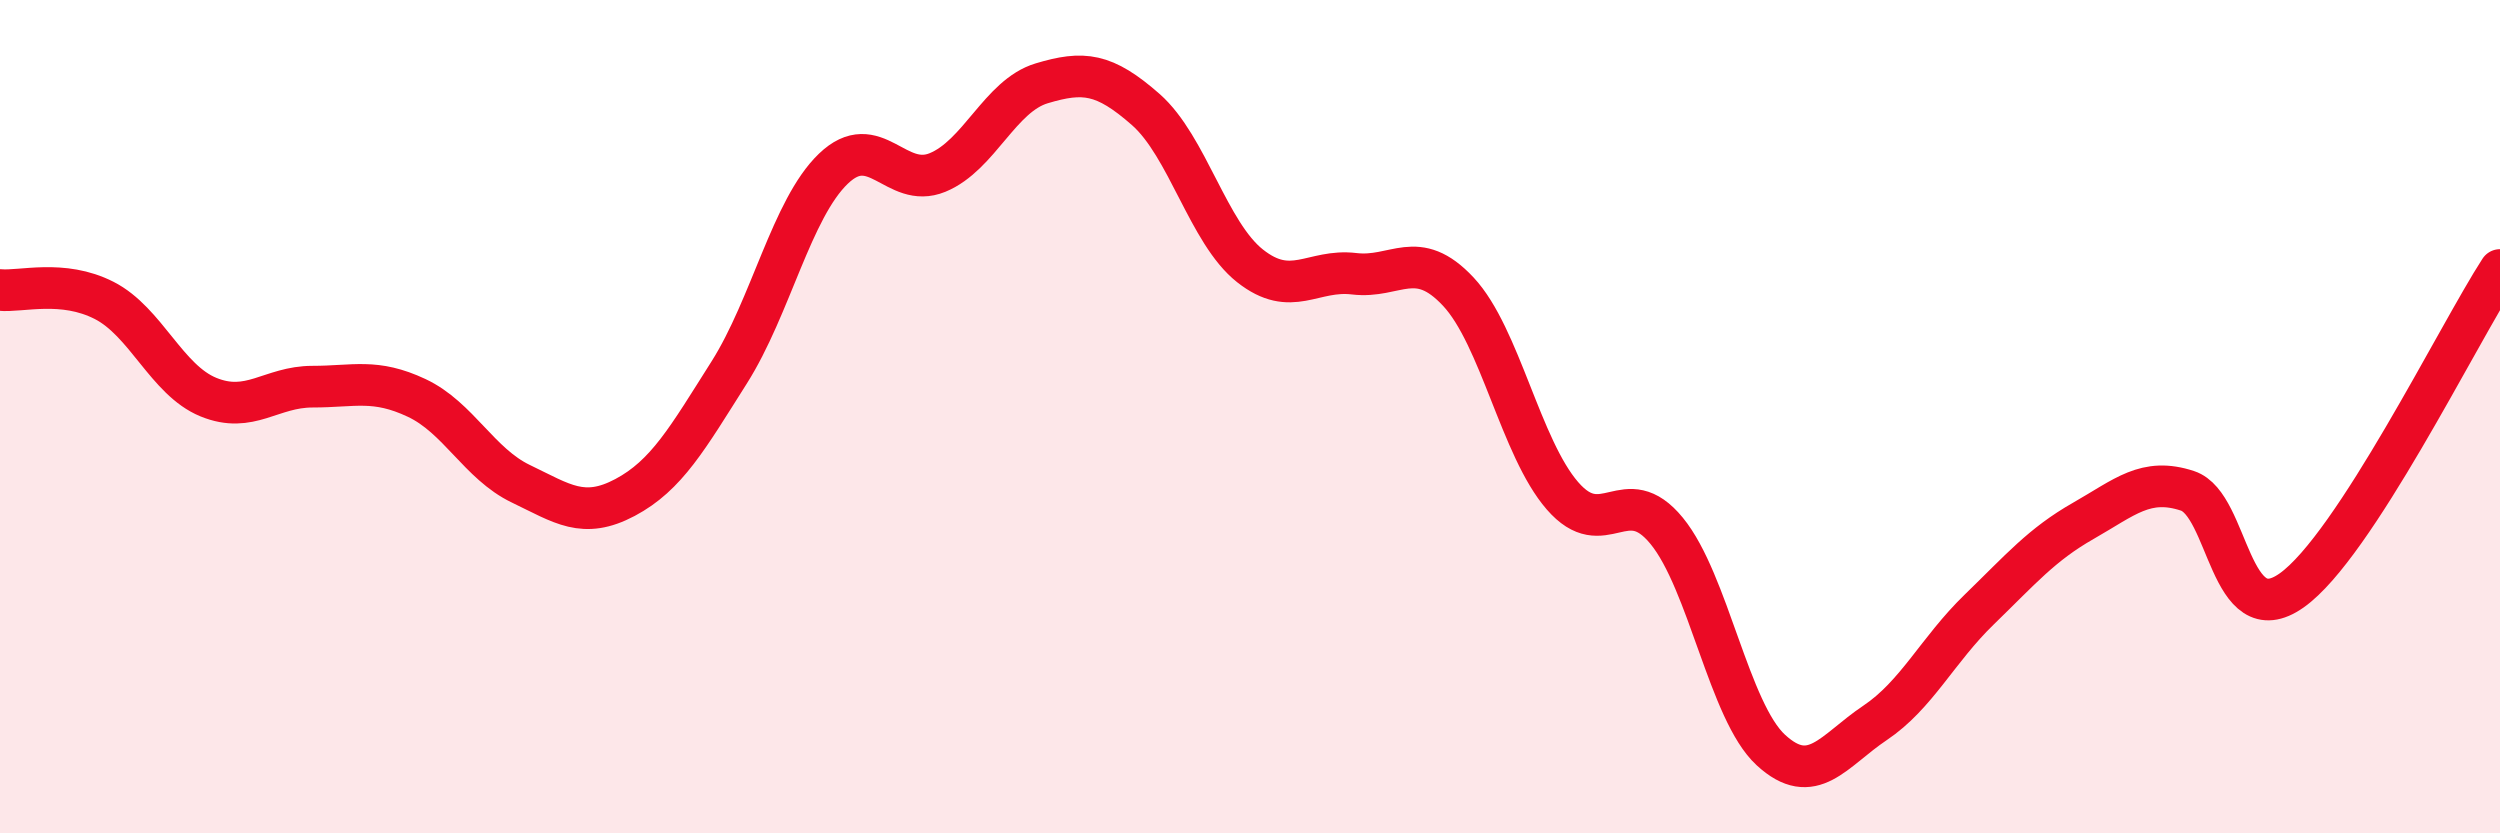
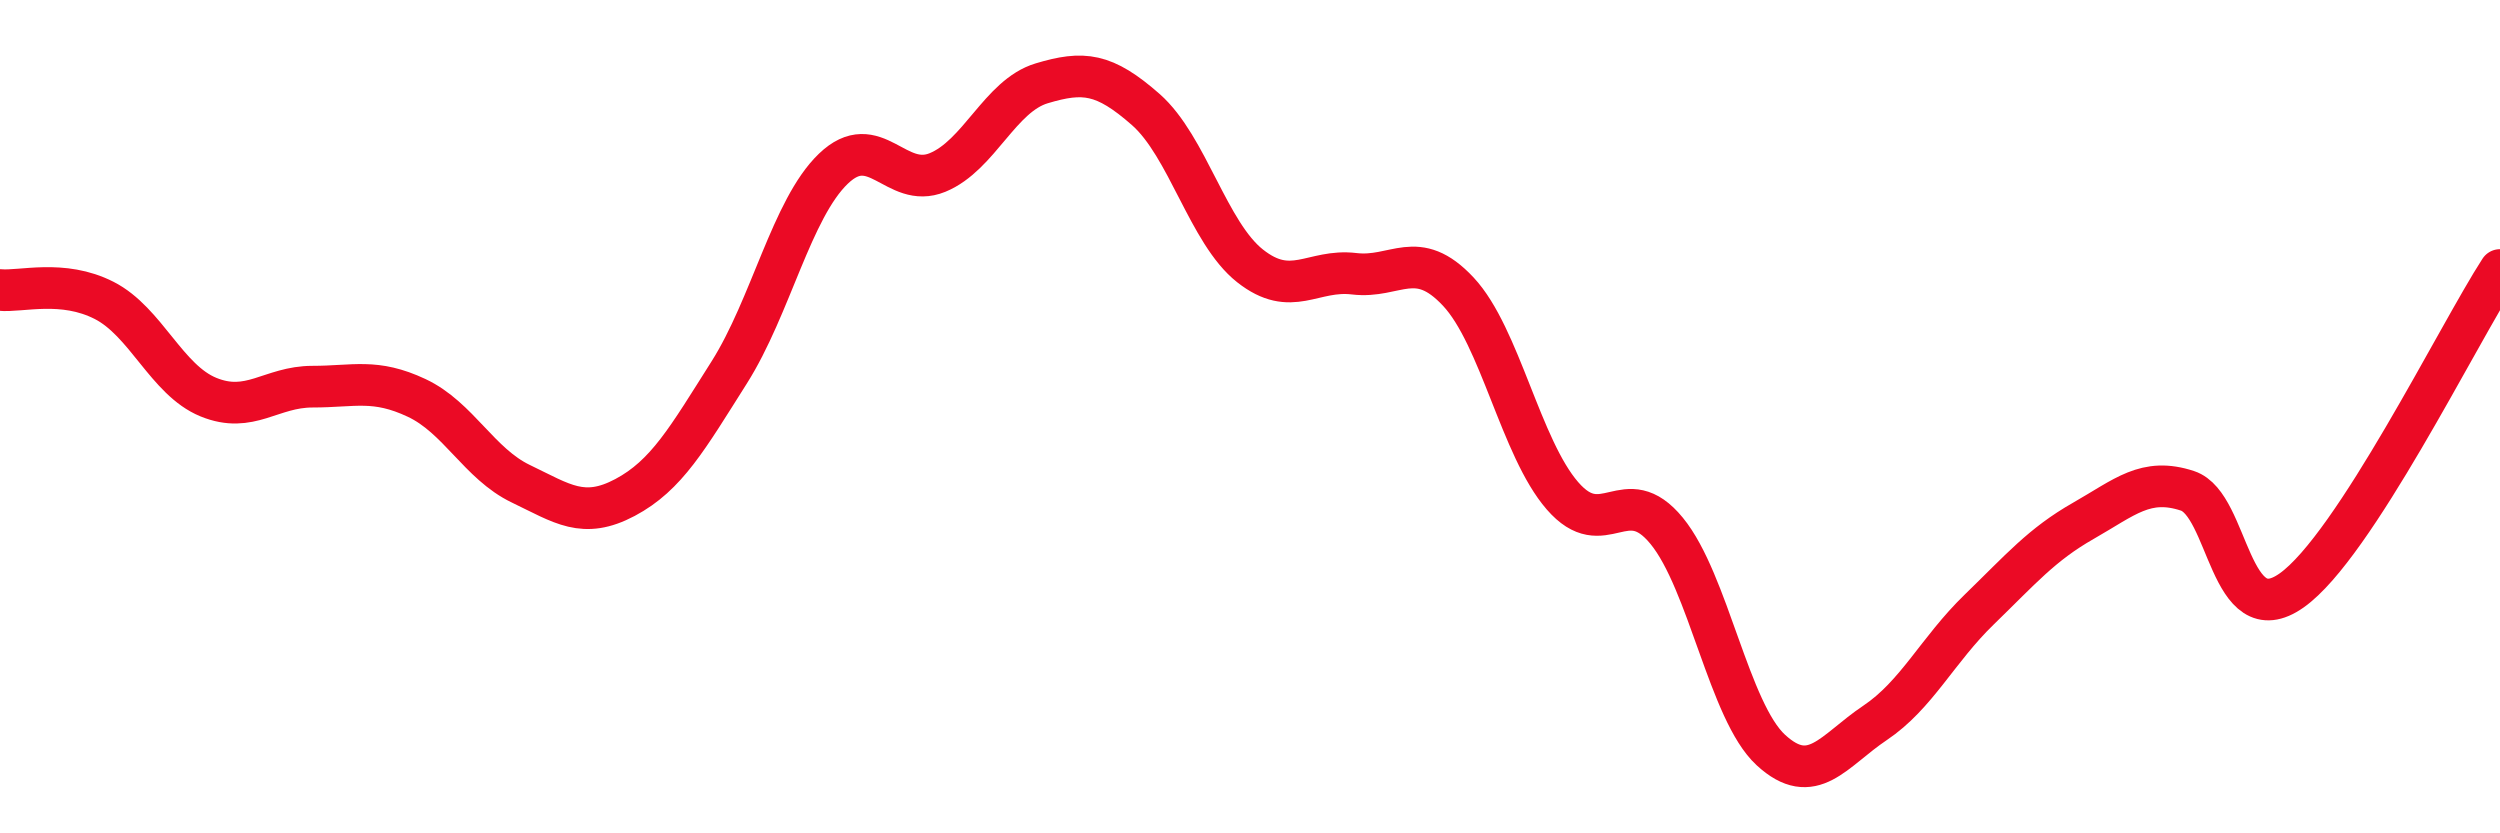
<svg xmlns="http://www.w3.org/2000/svg" width="60" height="20" viewBox="0 0 60 20">
-   <path d="M 0,6.96 C 0.5,7.01 1.5,6.7 2.5,7.21 C 3.5,7.72 4,9.12 5,9.53 C 6,9.94 6.5,9.28 7.5,9.28 C 8.5,9.28 9,9.08 10,9.55 C 11,10.02 11.5,11.13 12.5,11.61 C 13.5,12.09 14,12.47 15,11.94 C 16,11.41 16.5,10.52 17.5,8.94 C 18.5,7.36 19,5.01 20,4.05 C 21,3.09 21.5,4.55 22.5,4.14 C 23.5,3.73 24,2.3 25,2 C 26,1.7 26.5,1.75 27.5,2.63 C 28.5,3.51 29,5.59 30,6.38 C 31,7.17 31.5,6.45 32.5,6.57 C 33.5,6.69 34,5.93 35,7 C 36,8.07 36.5,10.75 37.5,11.9 C 38.5,13.05 39,11.52 40,12.74 C 41,13.96 41.5,17.08 42.5,18 C 43.5,18.92 44,18.02 45,17.35 C 46,16.68 46.5,15.6 47.5,14.63 C 48.5,13.66 49,13.07 50,12.5 C 51,11.93 51.5,11.45 52.5,11.78 C 53.5,12.11 53.5,15.23 55,14.17 C 56.5,13.11 59,8.02 60,6.48L60 20L0 20Z" fill="#EB0A25" opacity="0.1" stroke-linecap="round" stroke-linejoin="round" />
  <path d="M 0,6.96 C 0.5,7.01 1.5,6.7 2.5,7.21 C 3.5,7.72 4,9.12 5,9.53 C 6,9.94 6.5,9.28 7.5,9.28 C 8.5,9.28 9,9.08 10,9.55 C 11,10.02 11.5,11.13 12.5,11.61 C 13.5,12.09 14,12.47 15,11.94 C 16,11.41 16.5,10.52 17.5,8.94 C 18.5,7.36 19,5.01 20,4.05 C 21,3.09 21.5,4.55 22.5,4.14 C 23.5,3.73 24,2.3 25,2 C 26,1.7 26.5,1.75 27.5,2.63 C 28.5,3.51 29,5.59 30,6.38 C 31,7.17 31.5,6.45 32.5,6.57 C 33.5,6.69 34,5.93 35,7 C 36,8.07 36.5,10.75 37.5,11.9 C 38.5,13.05 39,11.52 40,12.74 C 41,13.96 41.5,17.08 42.5,18 C 43.5,18.92 44,18.02 45,17.35 C 46,16.68 46.5,15.6 47.5,14.63 C 48.5,13.66 49,13.07 50,12.5 C 51,11.93 51.5,11.45 52.5,11.78 C 53.5,12.11 53.5,15.23 55,14.17 C 56.5,13.11 59,8.02 60,6.48" stroke="#EB0A25" stroke-width="1" fill="none" stroke-linecap="round" stroke-linejoin="round" />
</svg>